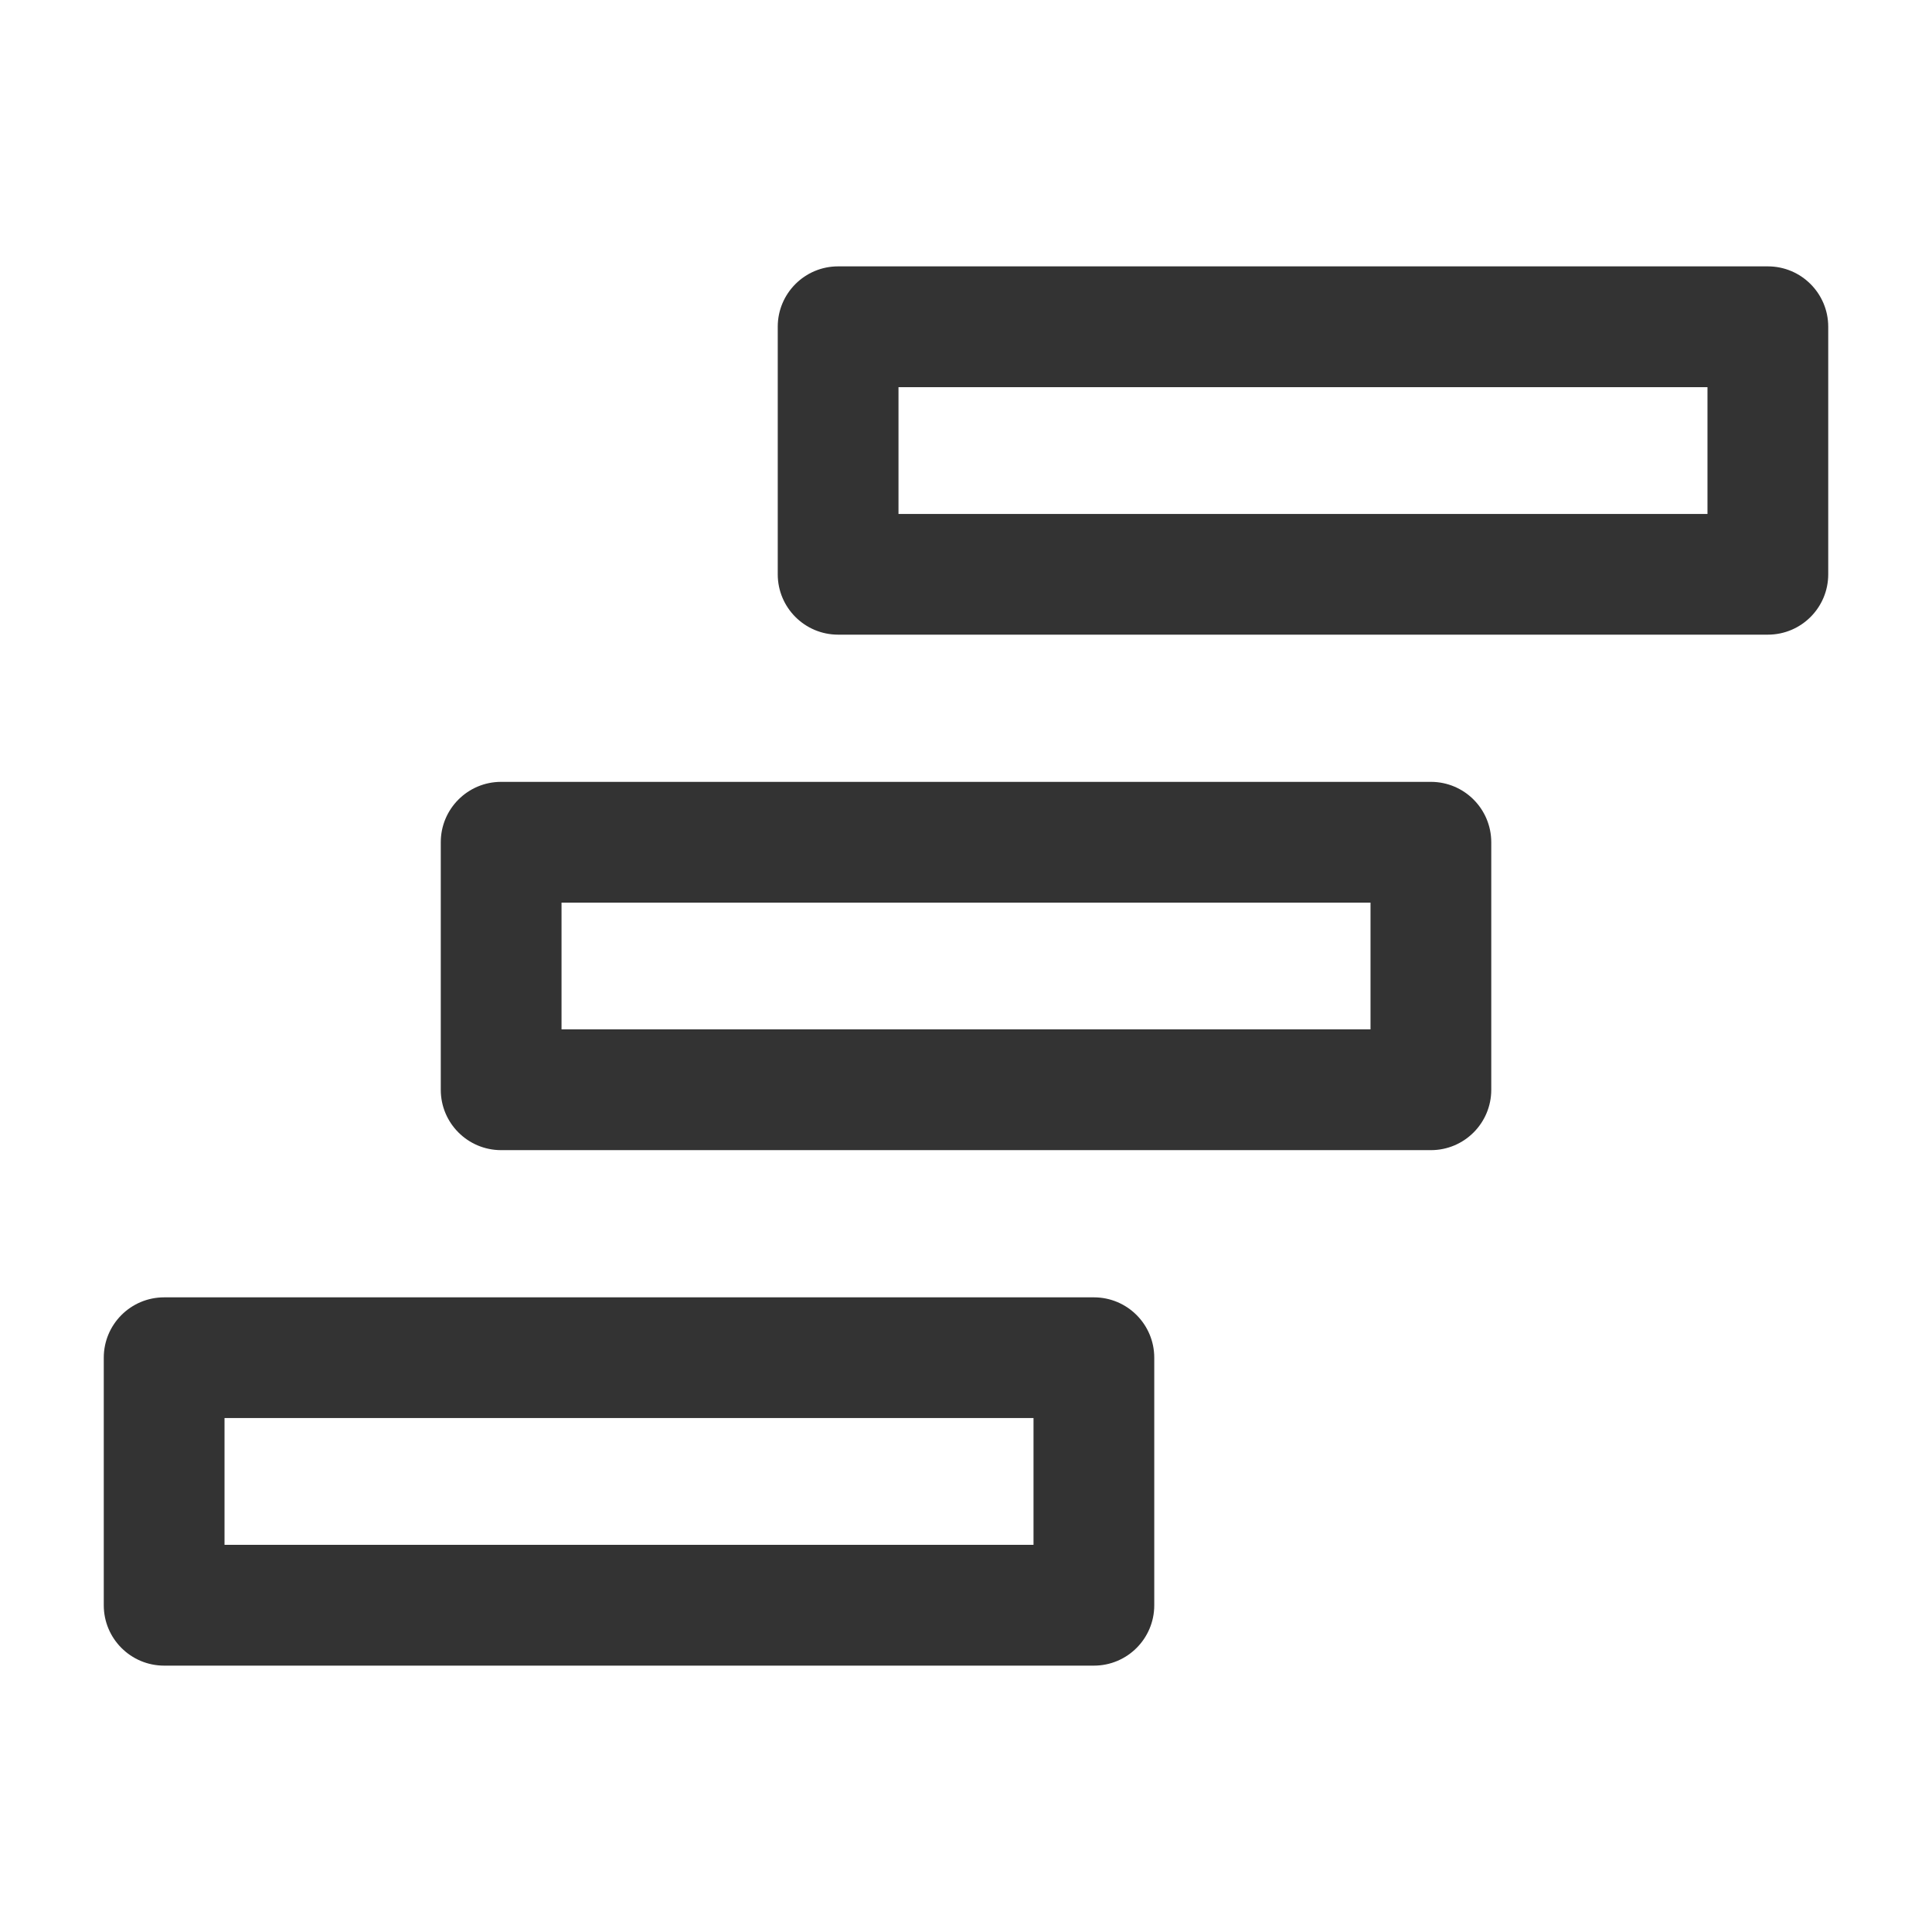
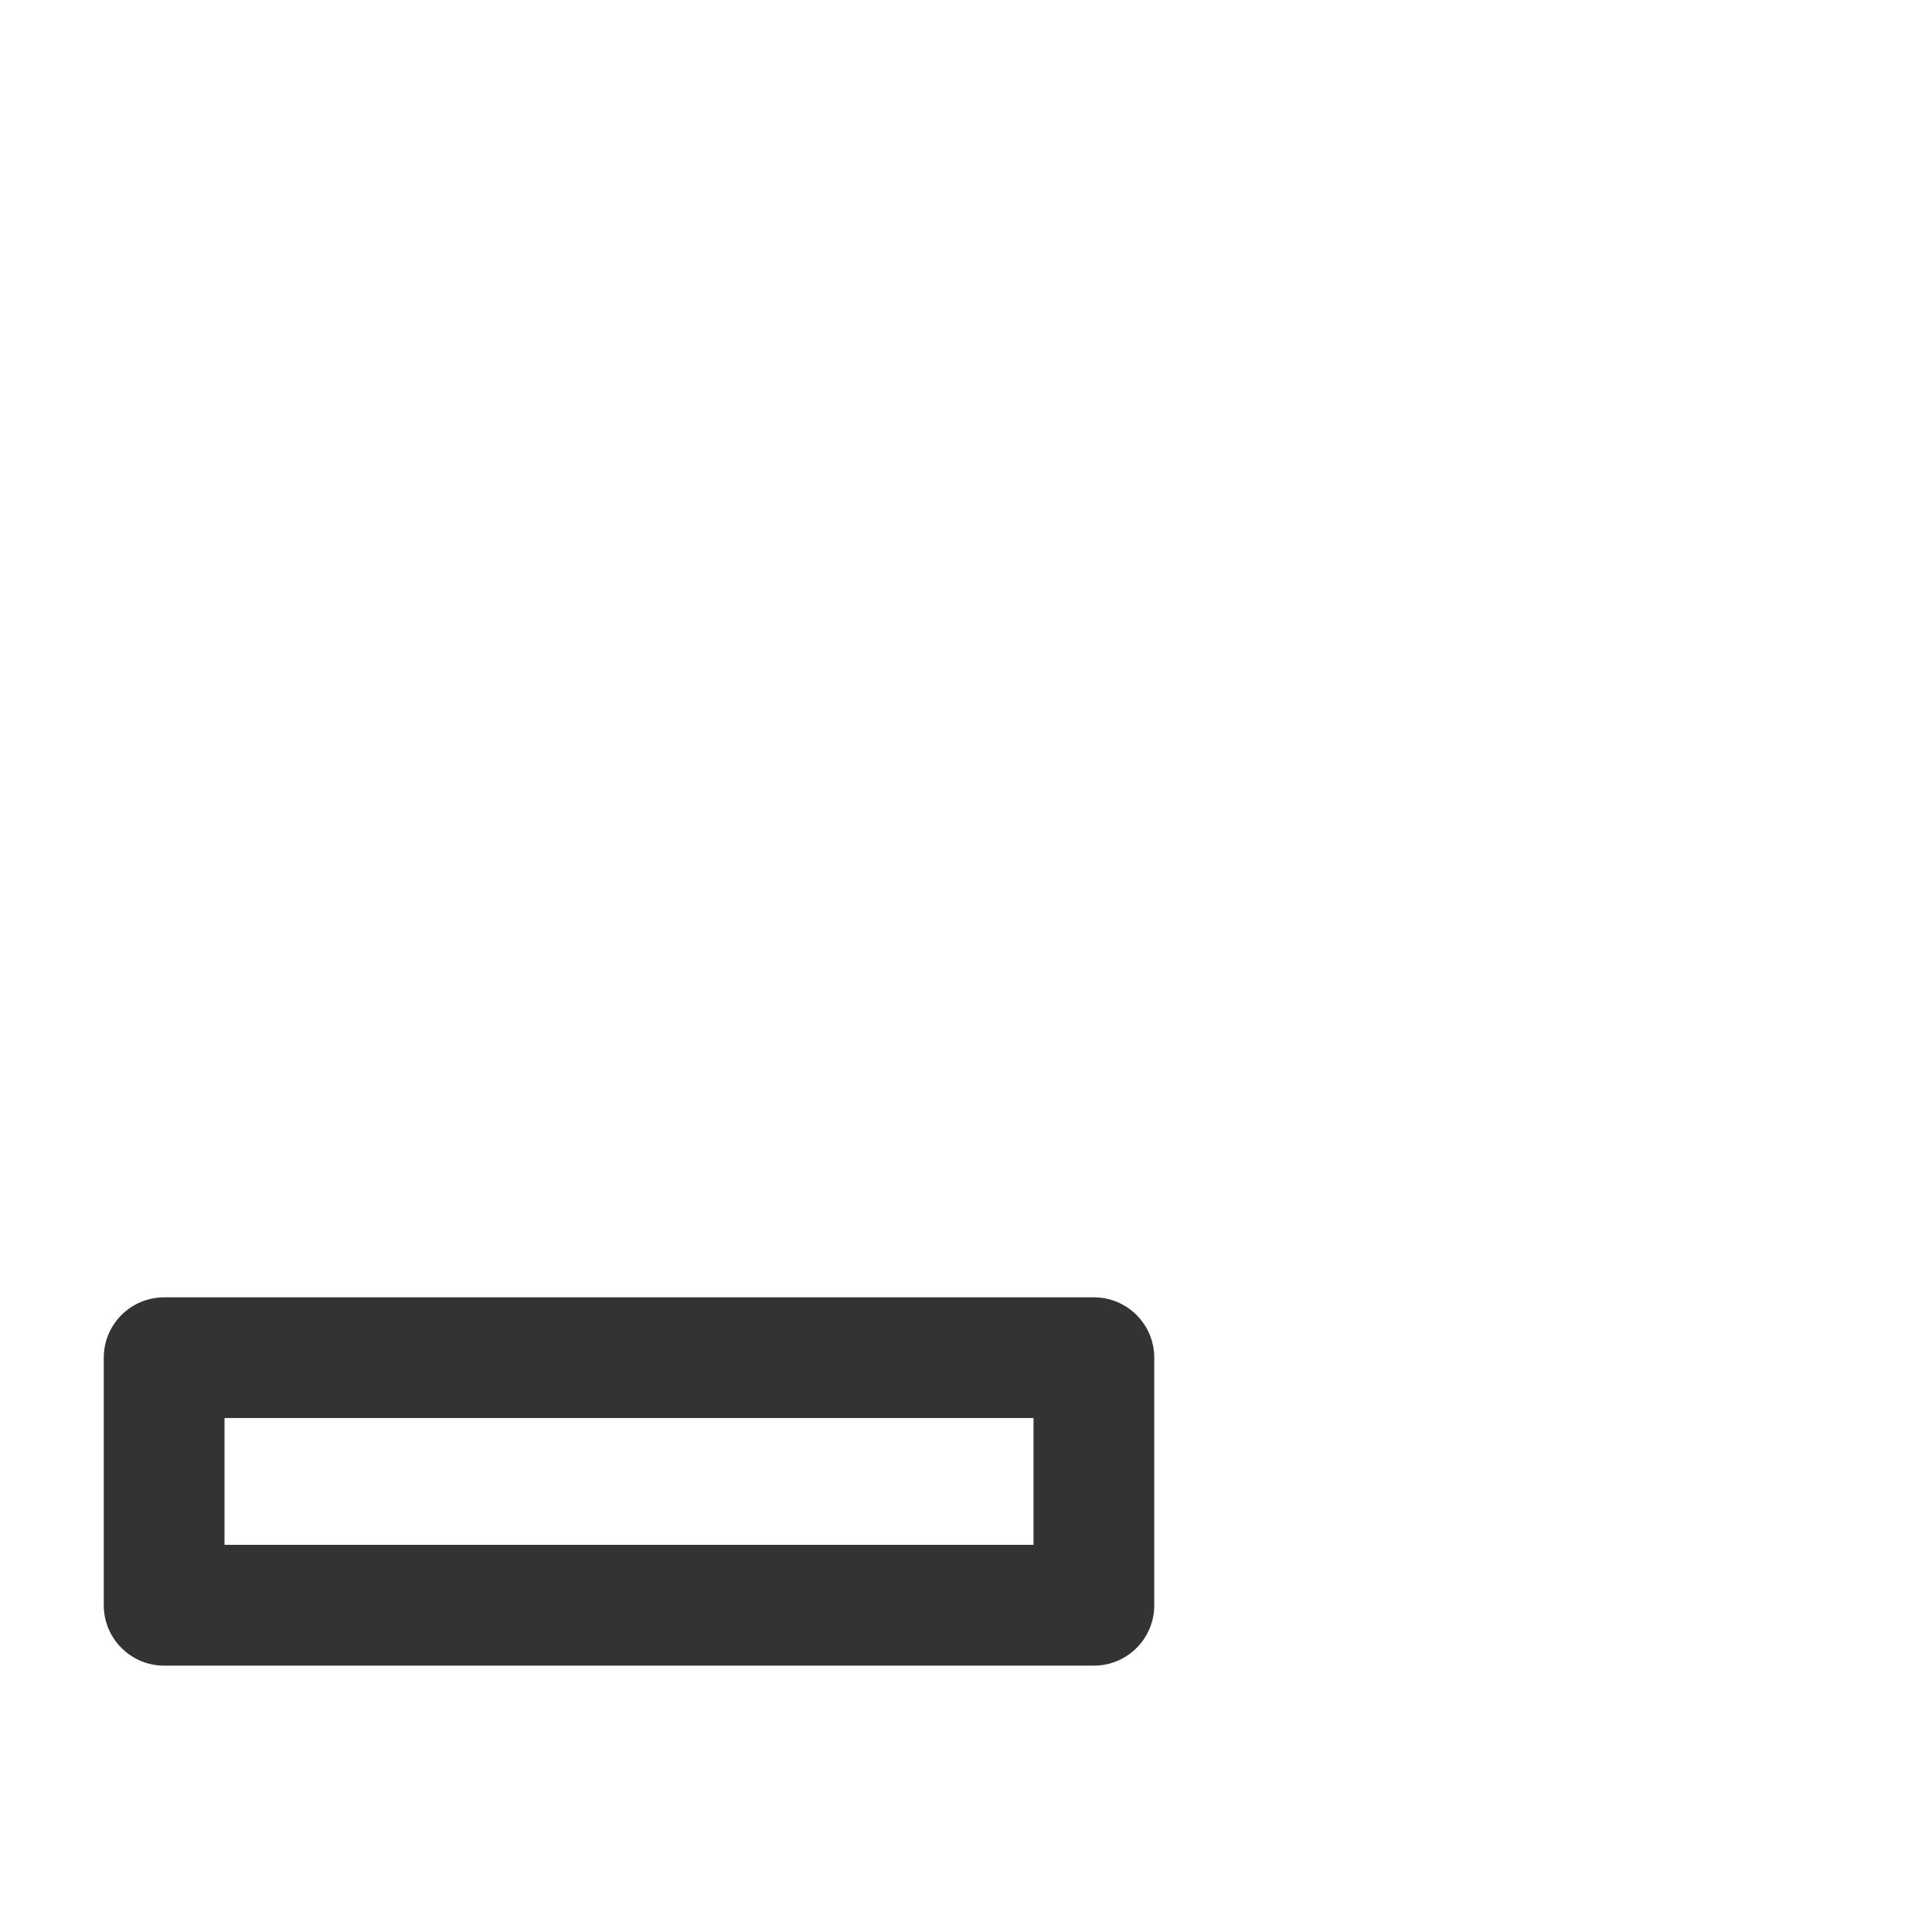
<svg xmlns="http://www.w3.org/2000/svg" width="800px" height="800px" viewBox="0 0 512 512" version="1.1" xml:space="preserve">
  <style type="text/css">
	.st0{fill:#333333;}
</style>
  <g id="Layer_1" />
  <g id="Layer_2">
    <g>
-       <path class="st0" d="M468.5,70.59H222.11c-8.84,0-16,7.16-16,16v65.6c0,8.84,7.16,16,16,16H468.5c8.84,0,16-7.16,16-16v-65.6    C484.5,77.76,477.34,70.59,468.5,70.59z M452.5,136.2H238.11v-33.6H452.5V136.2z" />
-       <path class="st0" d="M379.19,207.2H132.81c-8.84,0-16,7.16-16,16v65.6c0,8.84,7.16,16,16,16h246.39c8.84,0,16-7.16,16-16v-65.6    C395.19,214.36,388.03,207.2,379.19,207.2z M363.19,272.8H148.81v-33.6h214.39V272.8z" />
      <path class="st0" d="M43.5,441.41h246.39c8.84,0,16-7.16,16-16v-65.6c0-8.84-7.16-16-16-16H43.5c-8.84,0-16,7.16-16,16v65.6    C27.5,434.24,34.66,441.41,43.5,441.41z M59.5,375.8h214.39v33.6H59.5V375.8z" />
    </g>
  </g>
</svg>